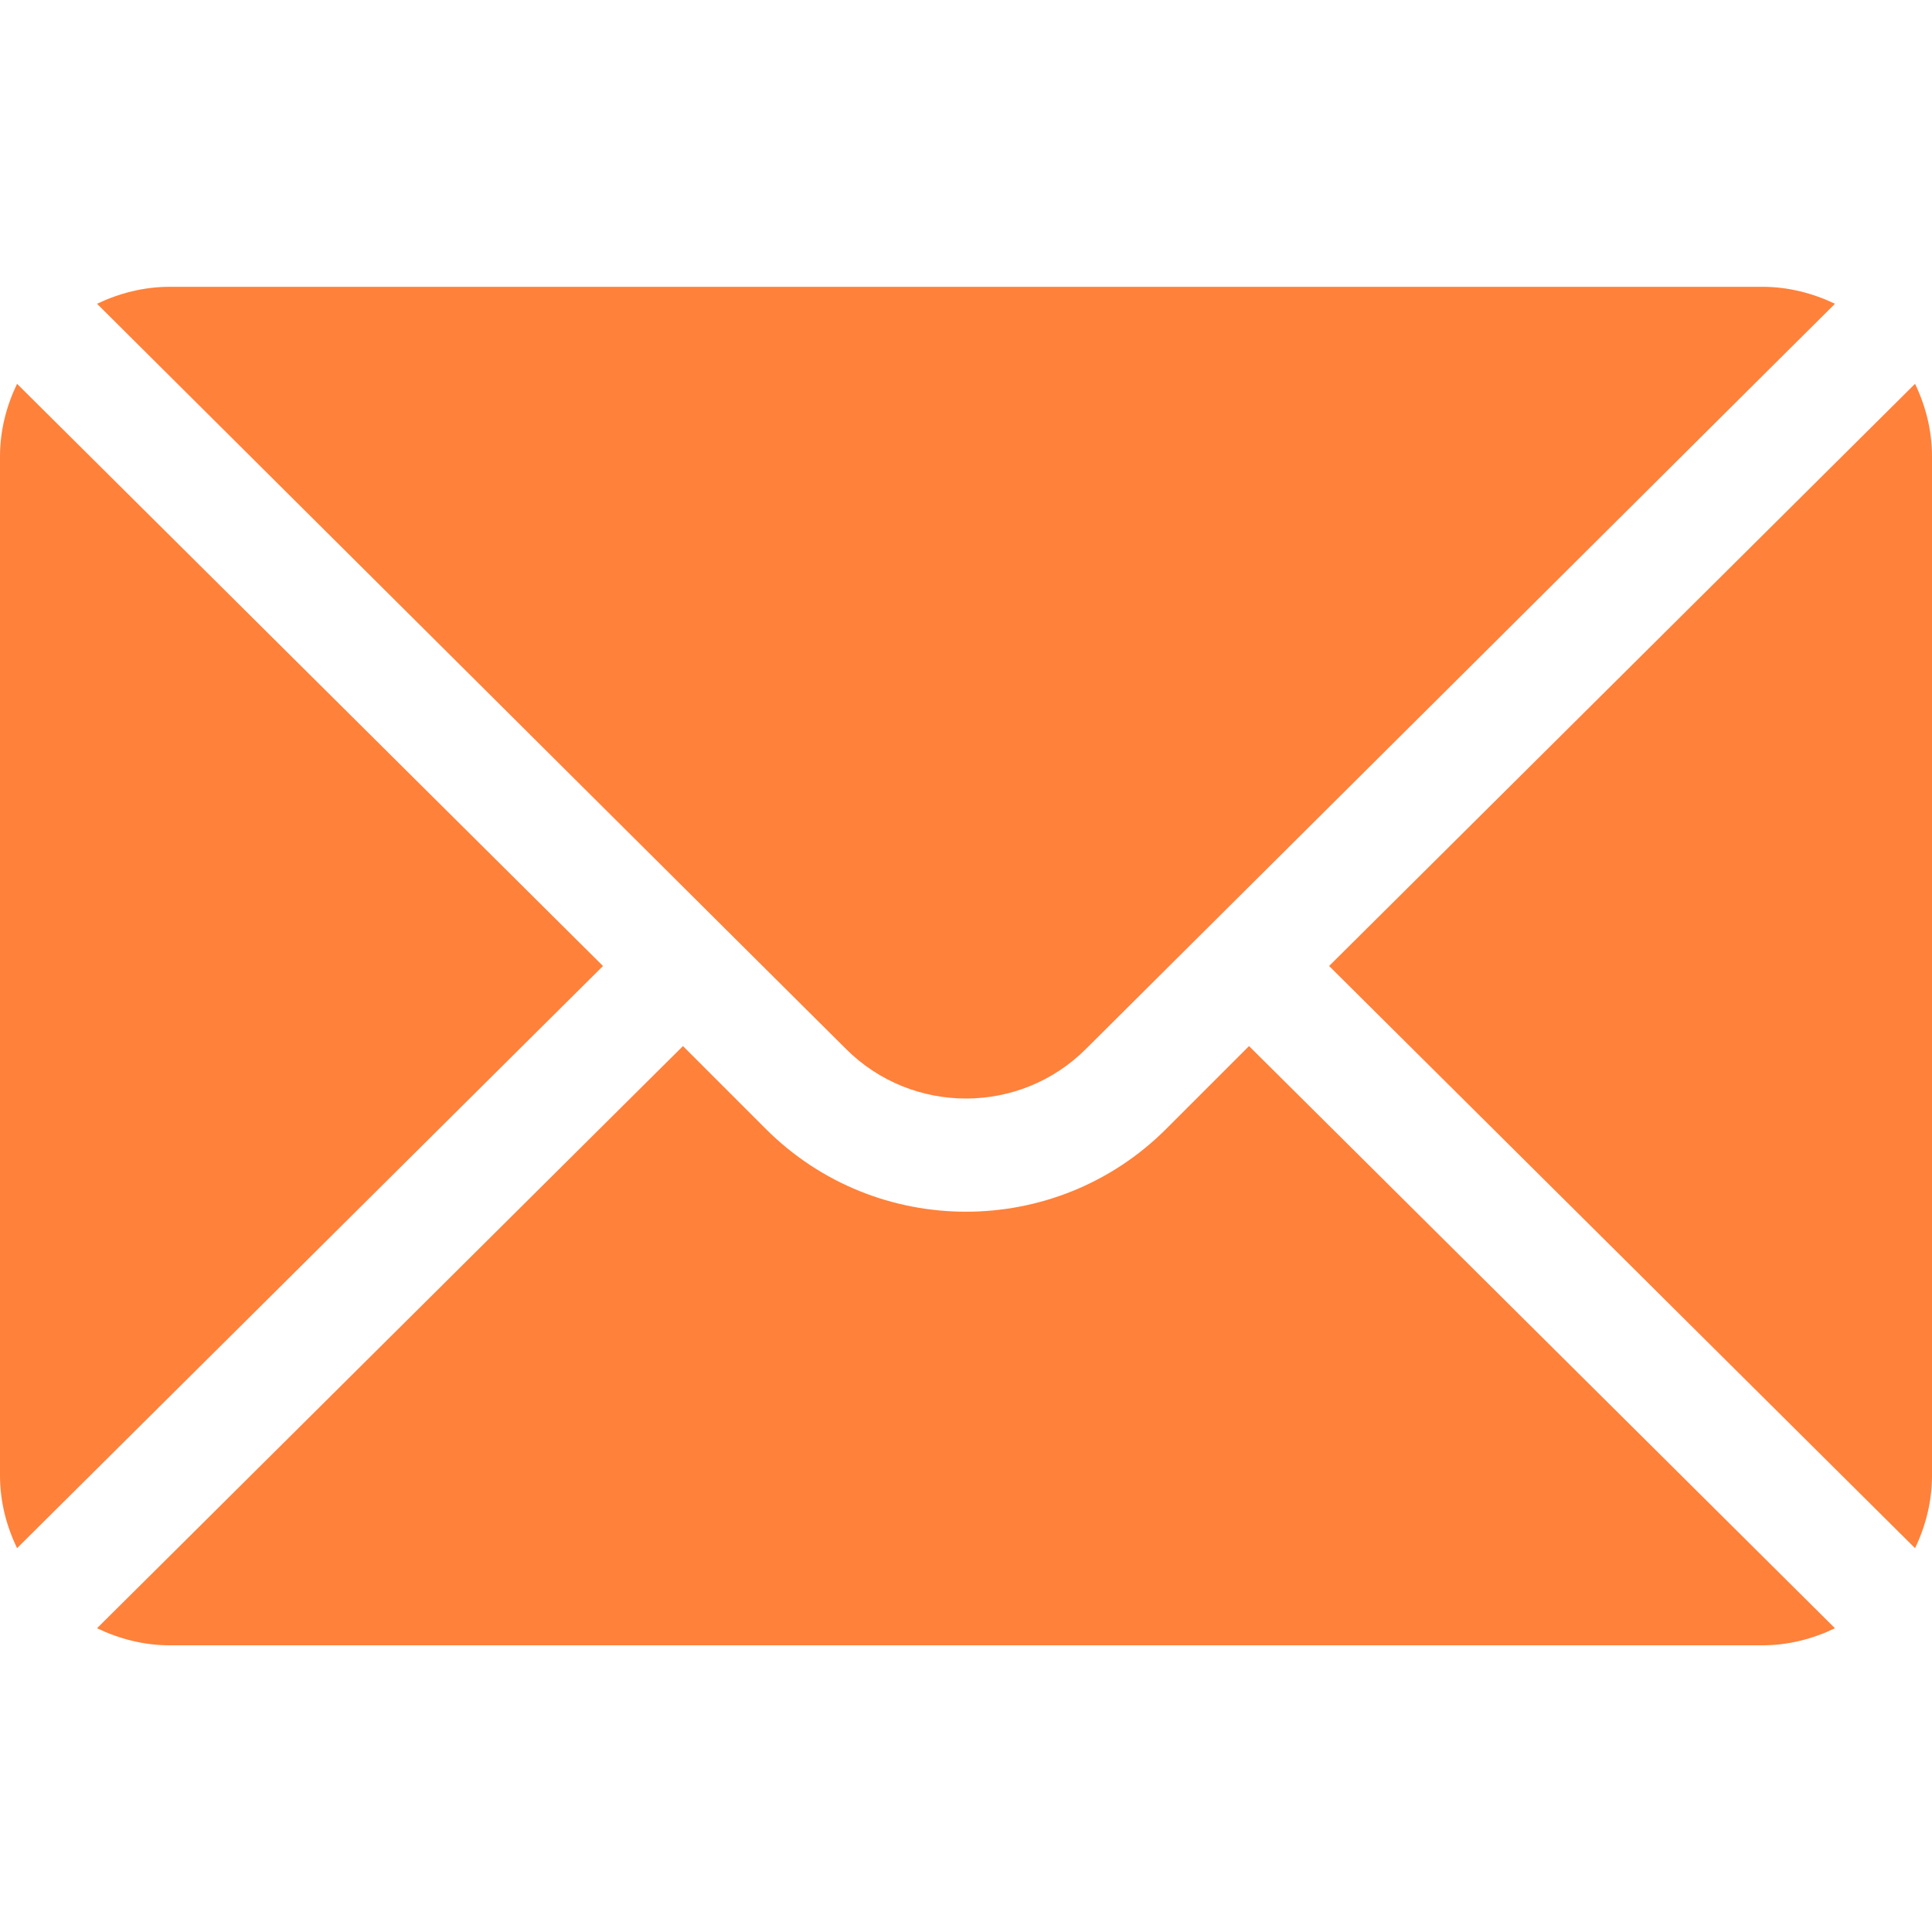
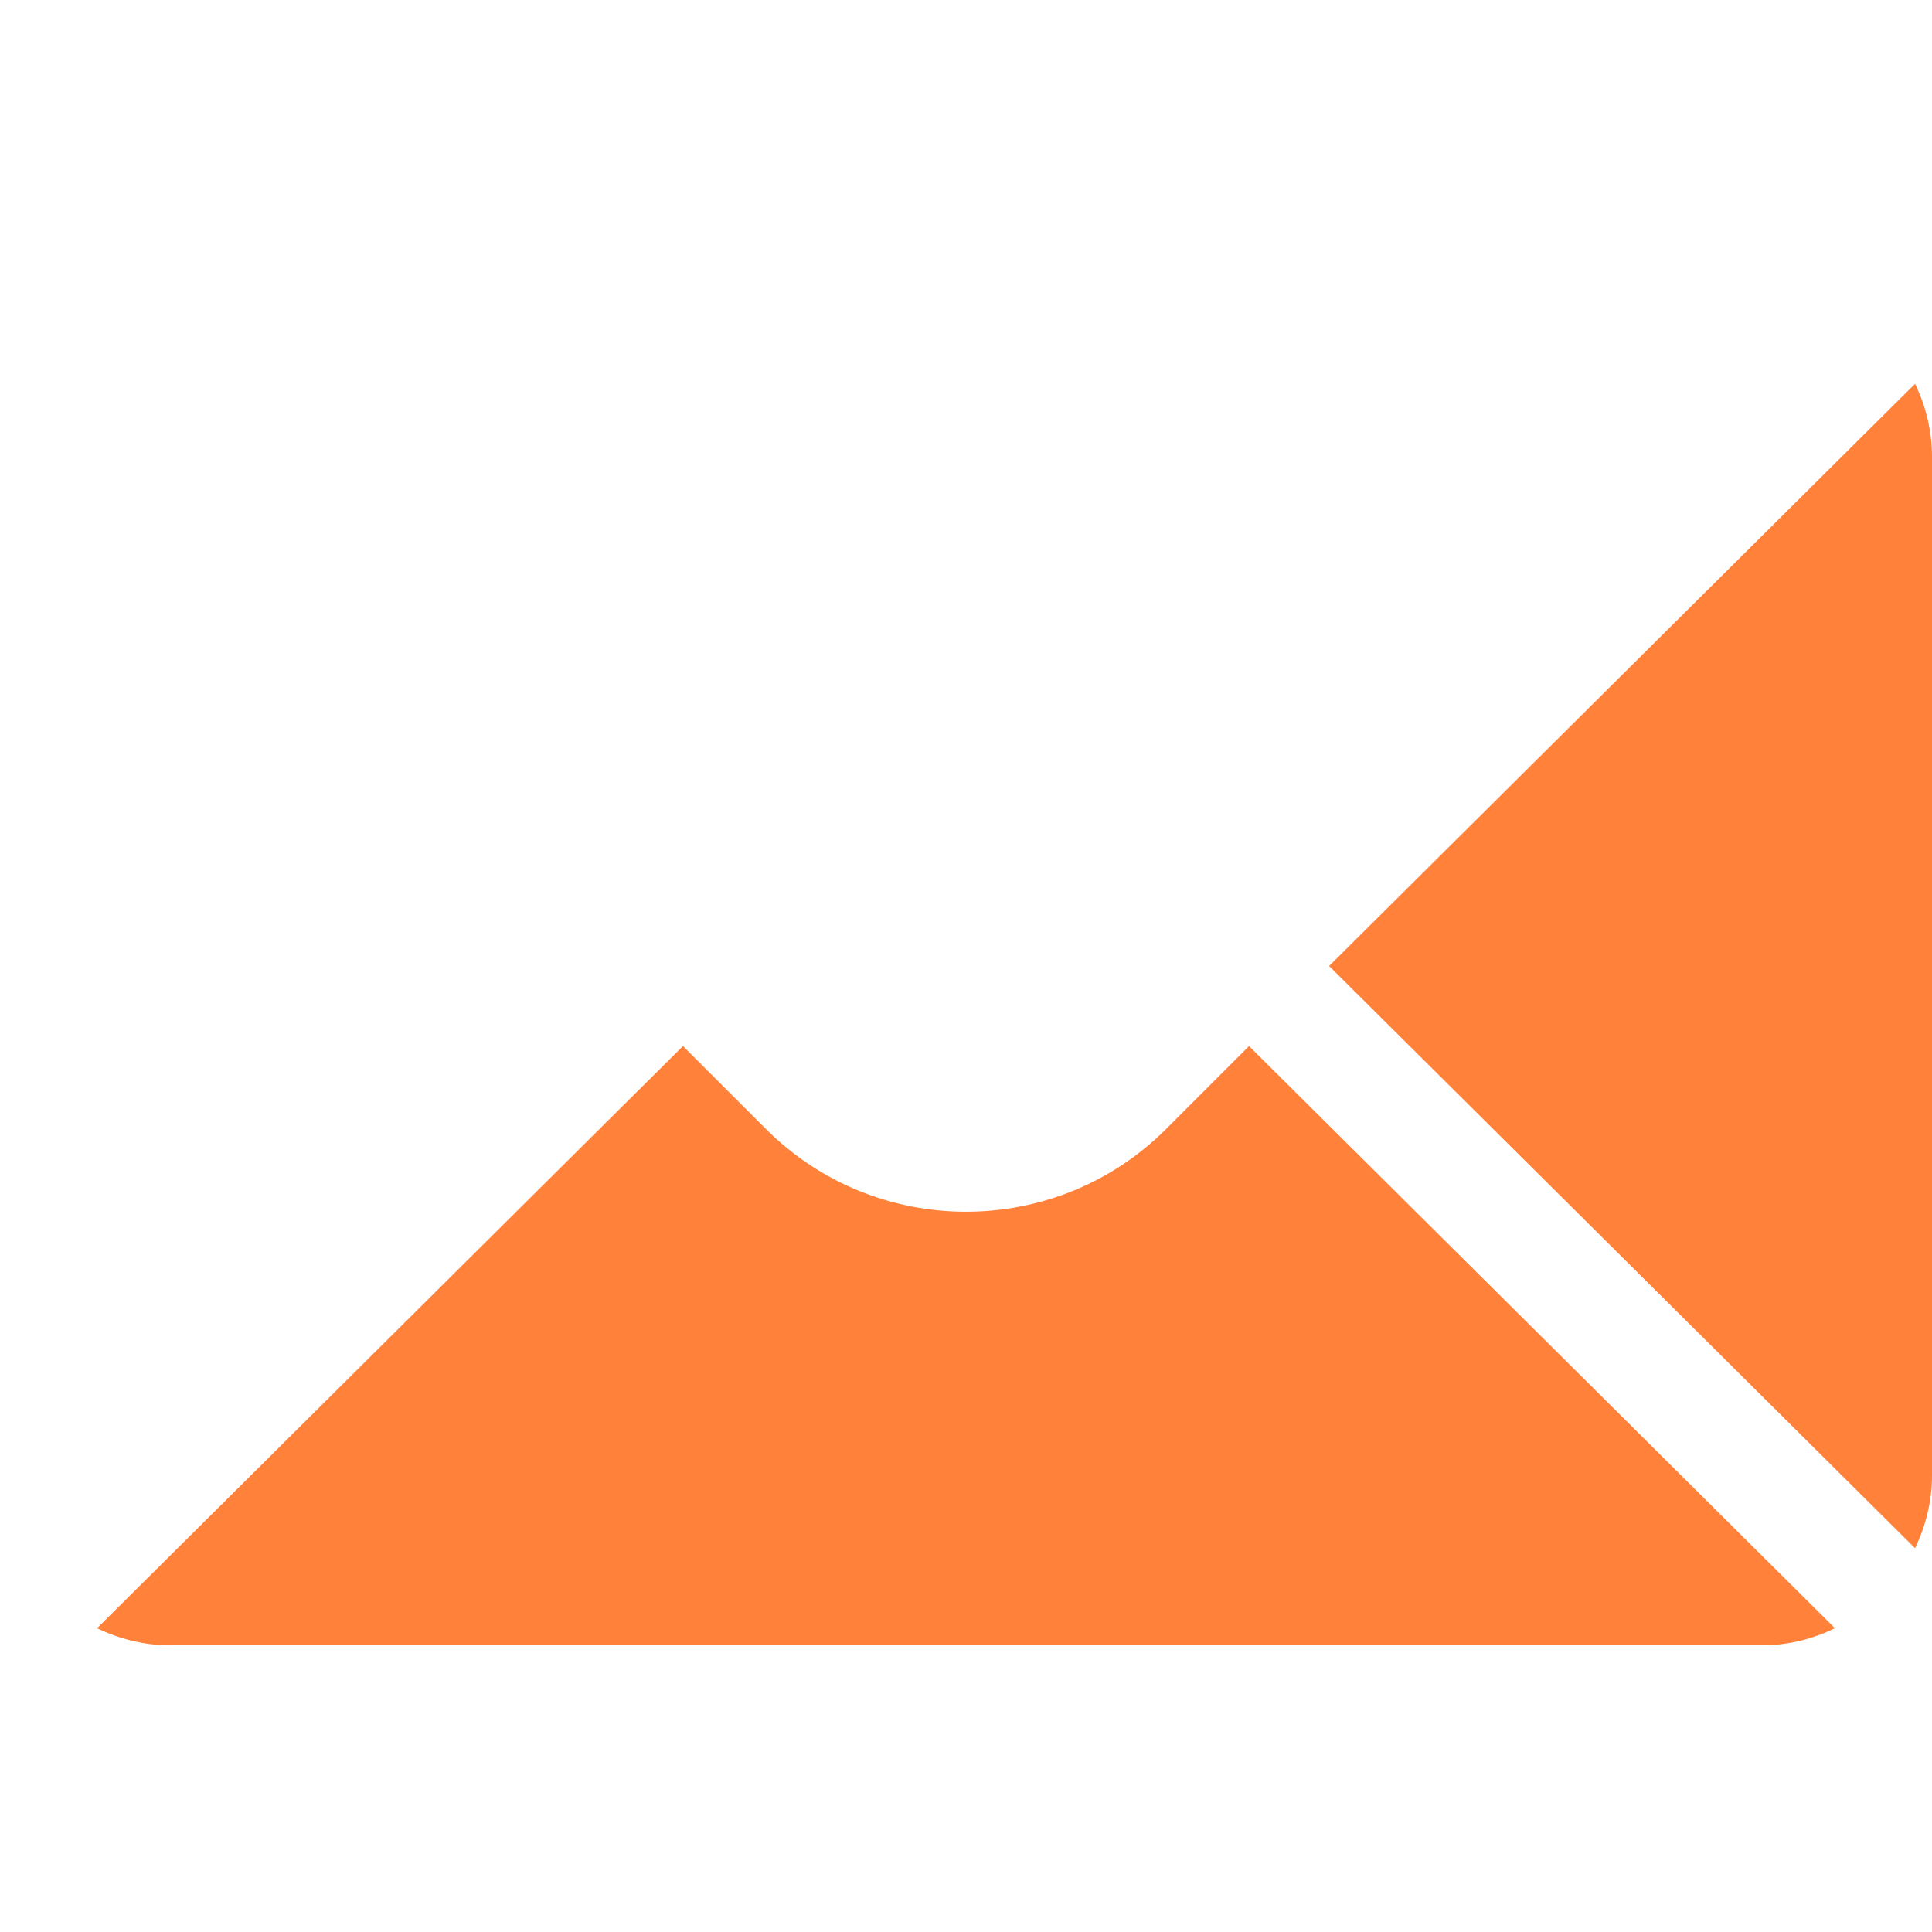
<svg xmlns="http://www.w3.org/2000/svg" width="18" height="18" viewBox="0 0 18 18" fill="none">
  <g clip-path="url(#clip0_410_2514)">
    <path d="M17.842 3.576L12.383 9L17.842 14.424C17.941 14.218 18 13.99 18 13.746V4.254C18 4.01 17.941 3.782 17.842 3.576Z" fill="#FF813A" />
-     <path d="M16.418 2.672H1.582C1.339 2.672 1.111 2.732 0.904 2.83L7.881 9.772C8.498 10.389 9.502 10.389 10.118 9.772L17.096 2.83C16.89 2.732 16.662 2.672 16.418 2.672Z" fill="#FF813A" />
-     <path d="M0.159 3.576C0.06 3.782 0 4.01 0 4.254V13.746C0 13.99 0.06 14.218 0.159 14.424L5.618 9L0.159 3.576Z" fill="#FF813A" />
    <path d="M11.637 9.746L10.864 10.519C9.836 11.546 8.164 11.546 7.136 10.519L6.363 9.746L0.904 15.17C1.111 15.269 1.339 15.329 1.582 15.329H16.418C16.662 15.329 16.89 15.269 17.096 15.17L11.637 9.746Z" fill="#FF813A" />
  </g>
  <defs>
    <clipPath id="clip0_410_2514">
      <rect width="18" height="18" fill="white" />
    </clipPath>
  </defs>
</svg>